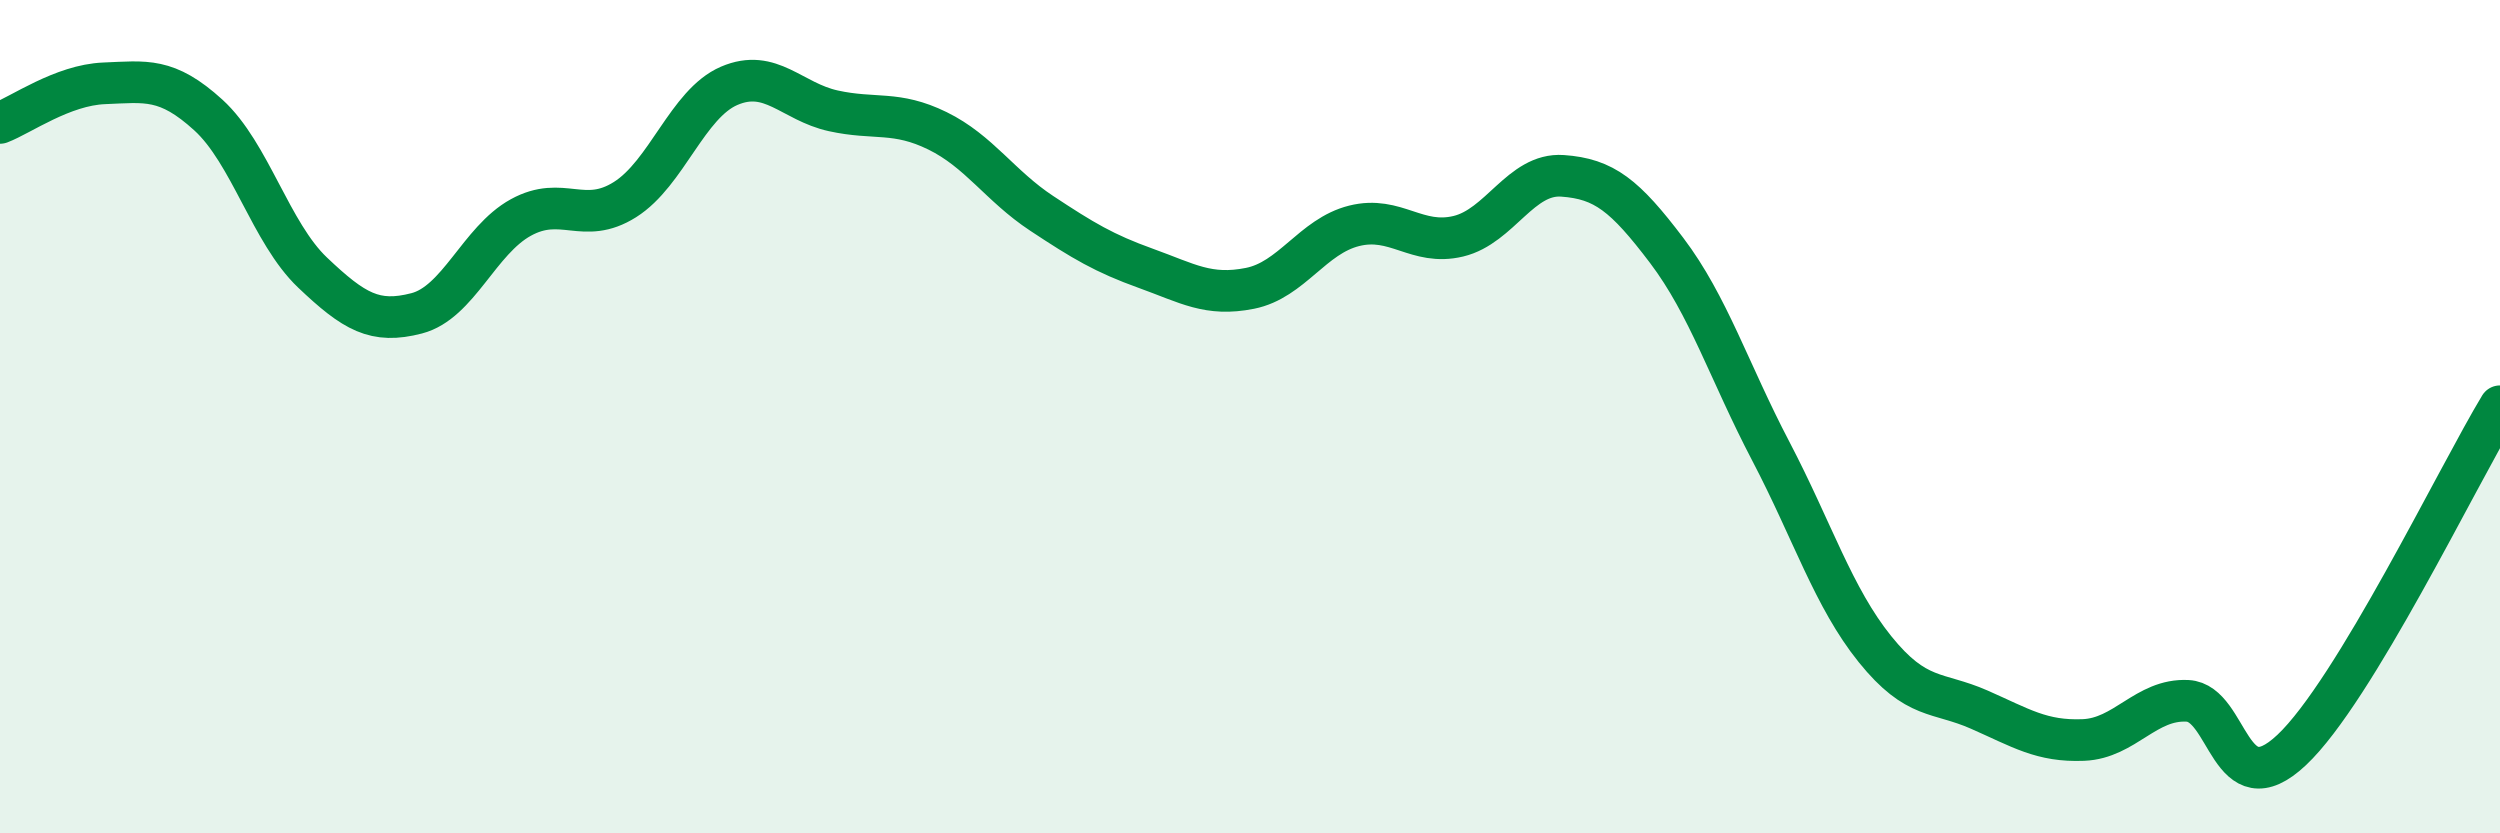
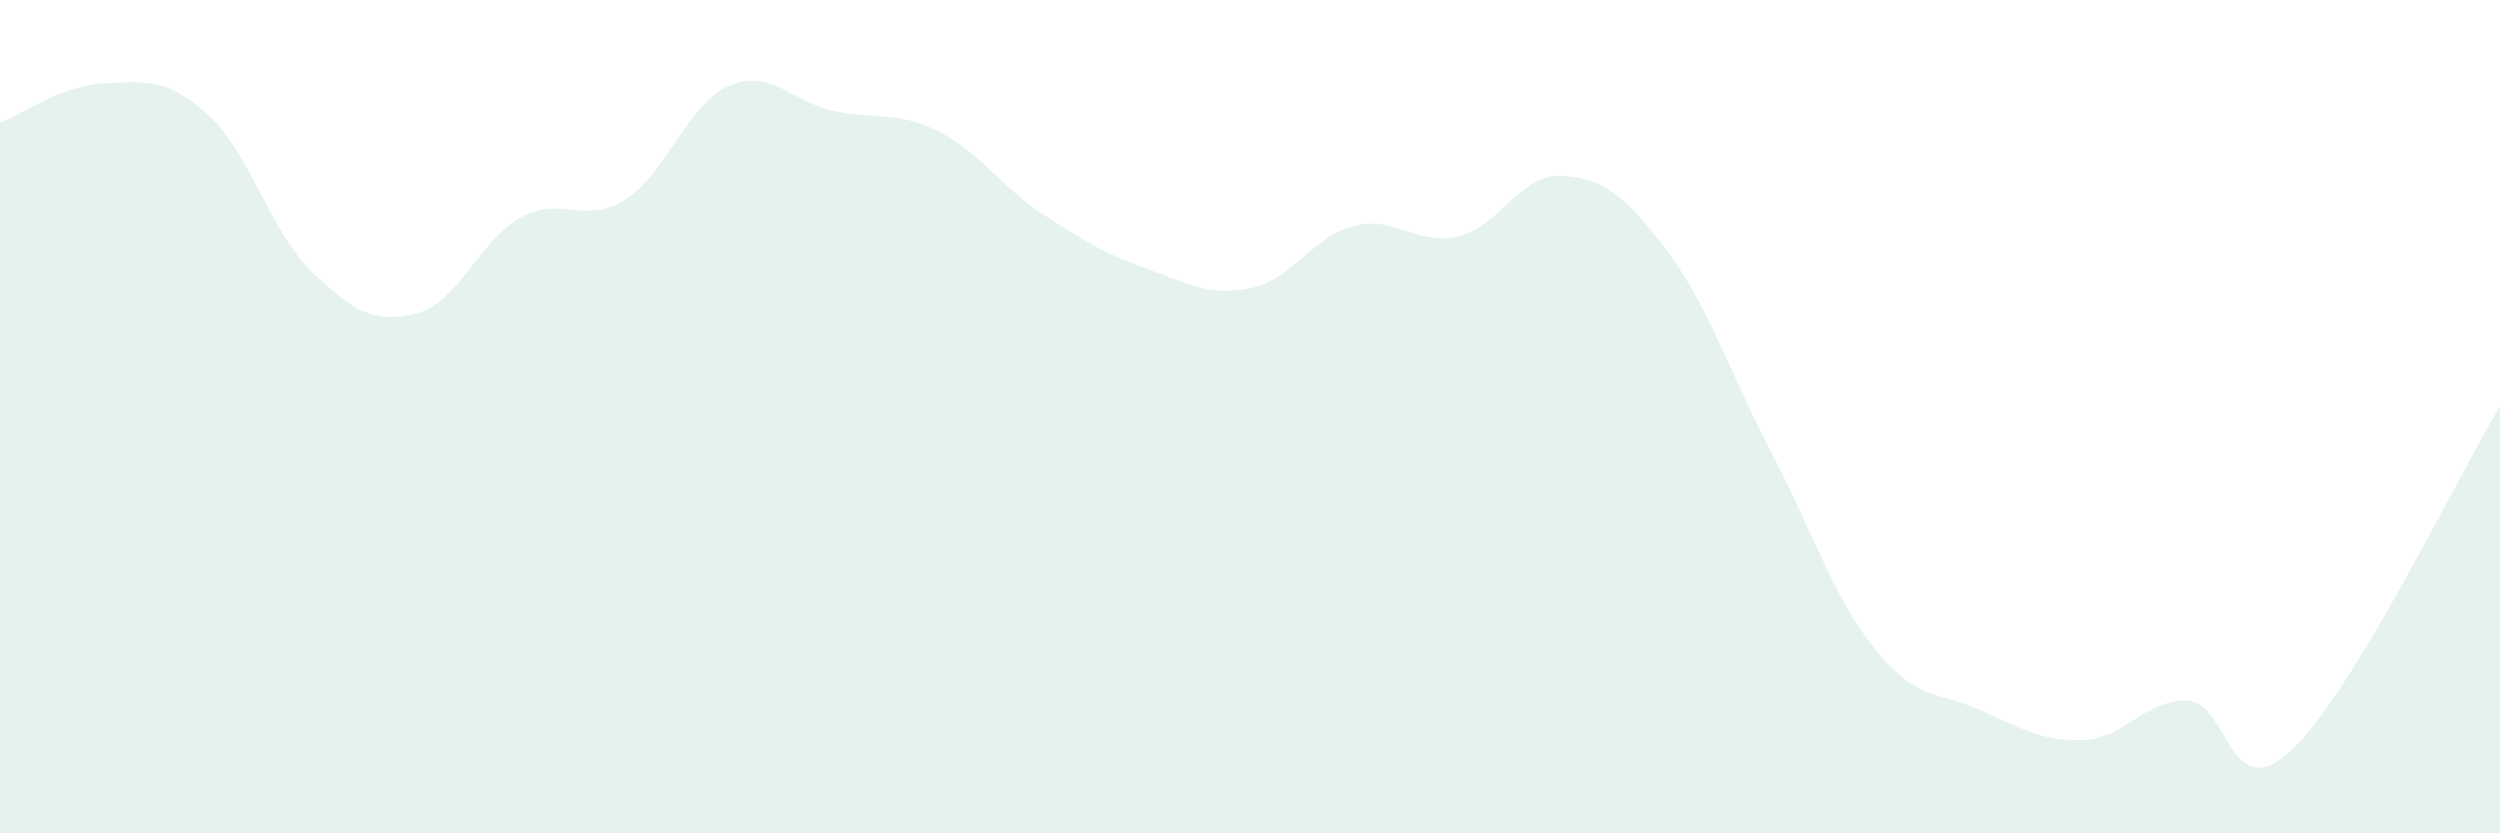
<svg xmlns="http://www.w3.org/2000/svg" width="60" height="20" viewBox="0 0 60 20">
  <path d="M 0,2.95 C 0.5,2.76 1.5,2.04 2.5,2 C 3.5,1.96 4,1.85 5,2.76 C 6,3.67 6.5,5.59 7.5,6.54 C 8.5,7.49 9,7.78 10,7.52 C 11,7.26 11.5,5.77 12.5,5.22 C 13.5,4.67 14,5.42 15,4.79 C 16,4.16 16.5,2.49 17.5,2.06 C 18.5,1.63 19,2.44 20,2.66 C 21,2.88 21.5,2.65 22.5,3.14 C 23.5,3.63 24,4.46 25,5.12 C 26,5.78 26.5,6.08 27.5,6.44 C 28.5,6.8 29,7.12 30,6.92 C 31,6.72 31.5,5.67 32.5,5.42 C 33.5,5.17 34,5.91 35,5.67 C 36,5.43 36.5,4.15 37.5,4.22 C 38.5,4.29 39,4.69 40,6.01 C 41,7.33 41.5,8.92 42.5,10.83 C 43.5,12.74 44,14.34 45,15.58 C 46,16.82 46.5,16.59 47.5,17.03 C 48.5,17.47 49,17.8 50,17.76 C 51,17.72 51.5,16.77 52.5,16.82 C 53.5,16.87 53.5,19.41 55,18 C 56.5,16.59 59,11.4 60,9.75L60 20L0 20Z" fill="#008740" opacity="0.1" stroke-linecap="round" stroke-linejoin="round" />
-   <path d="M 0,2.95 C 0.5,2.76 1.5,2.04 2.5,2 C 3.5,1.96 4,1.85 5,2.76 C 6,3.67 6.5,5.59 7.5,6.54 C 8.5,7.49 9,7.78 10,7.52 C 11,7.26 11.5,5.77 12.5,5.22 C 13.5,4.67 14,5.42 15,4.79 C 16,4.16 16.5,2.49 17.5,2.06 C 18.5,1.63 19,2.44 20,2.66 C 21,2.88 21.5,2.65 22.5,3.14 C 23.5,3.63 24,4.46 25,5.12 C 26,5.78 26.5,6.08 27.5,6.44 C 28.5,6.8 29,7.12 30,6.92 C 31,6.72 31.5,5.67 32.5,5.42 C 33.5,5.17 34,5.91 35,5.67 C 36,5.43 36.5,4.15 37.5,4.22 C 38.5,4.29 39,4.69 40,6.01 C 41,7.33 41.5,8.92 42.5,10.83 C 43.5,12.74 44,14.34 45,15.58 C 46,16.82 46.5,16.59 47.5,17.03 C 48.5,17.47 49,17.8 50,17.76 C 51,17.72 51.5,16.77 52.5,16.82 C 53.5,16.87 53.5,19.41 55,18 C 56.5,16.59 59,11.4 60,9.75" stroke="#008740" stroke-width="1" fill="none" stroke-linecap="round" stroke-linejoin="round" />
</svg>